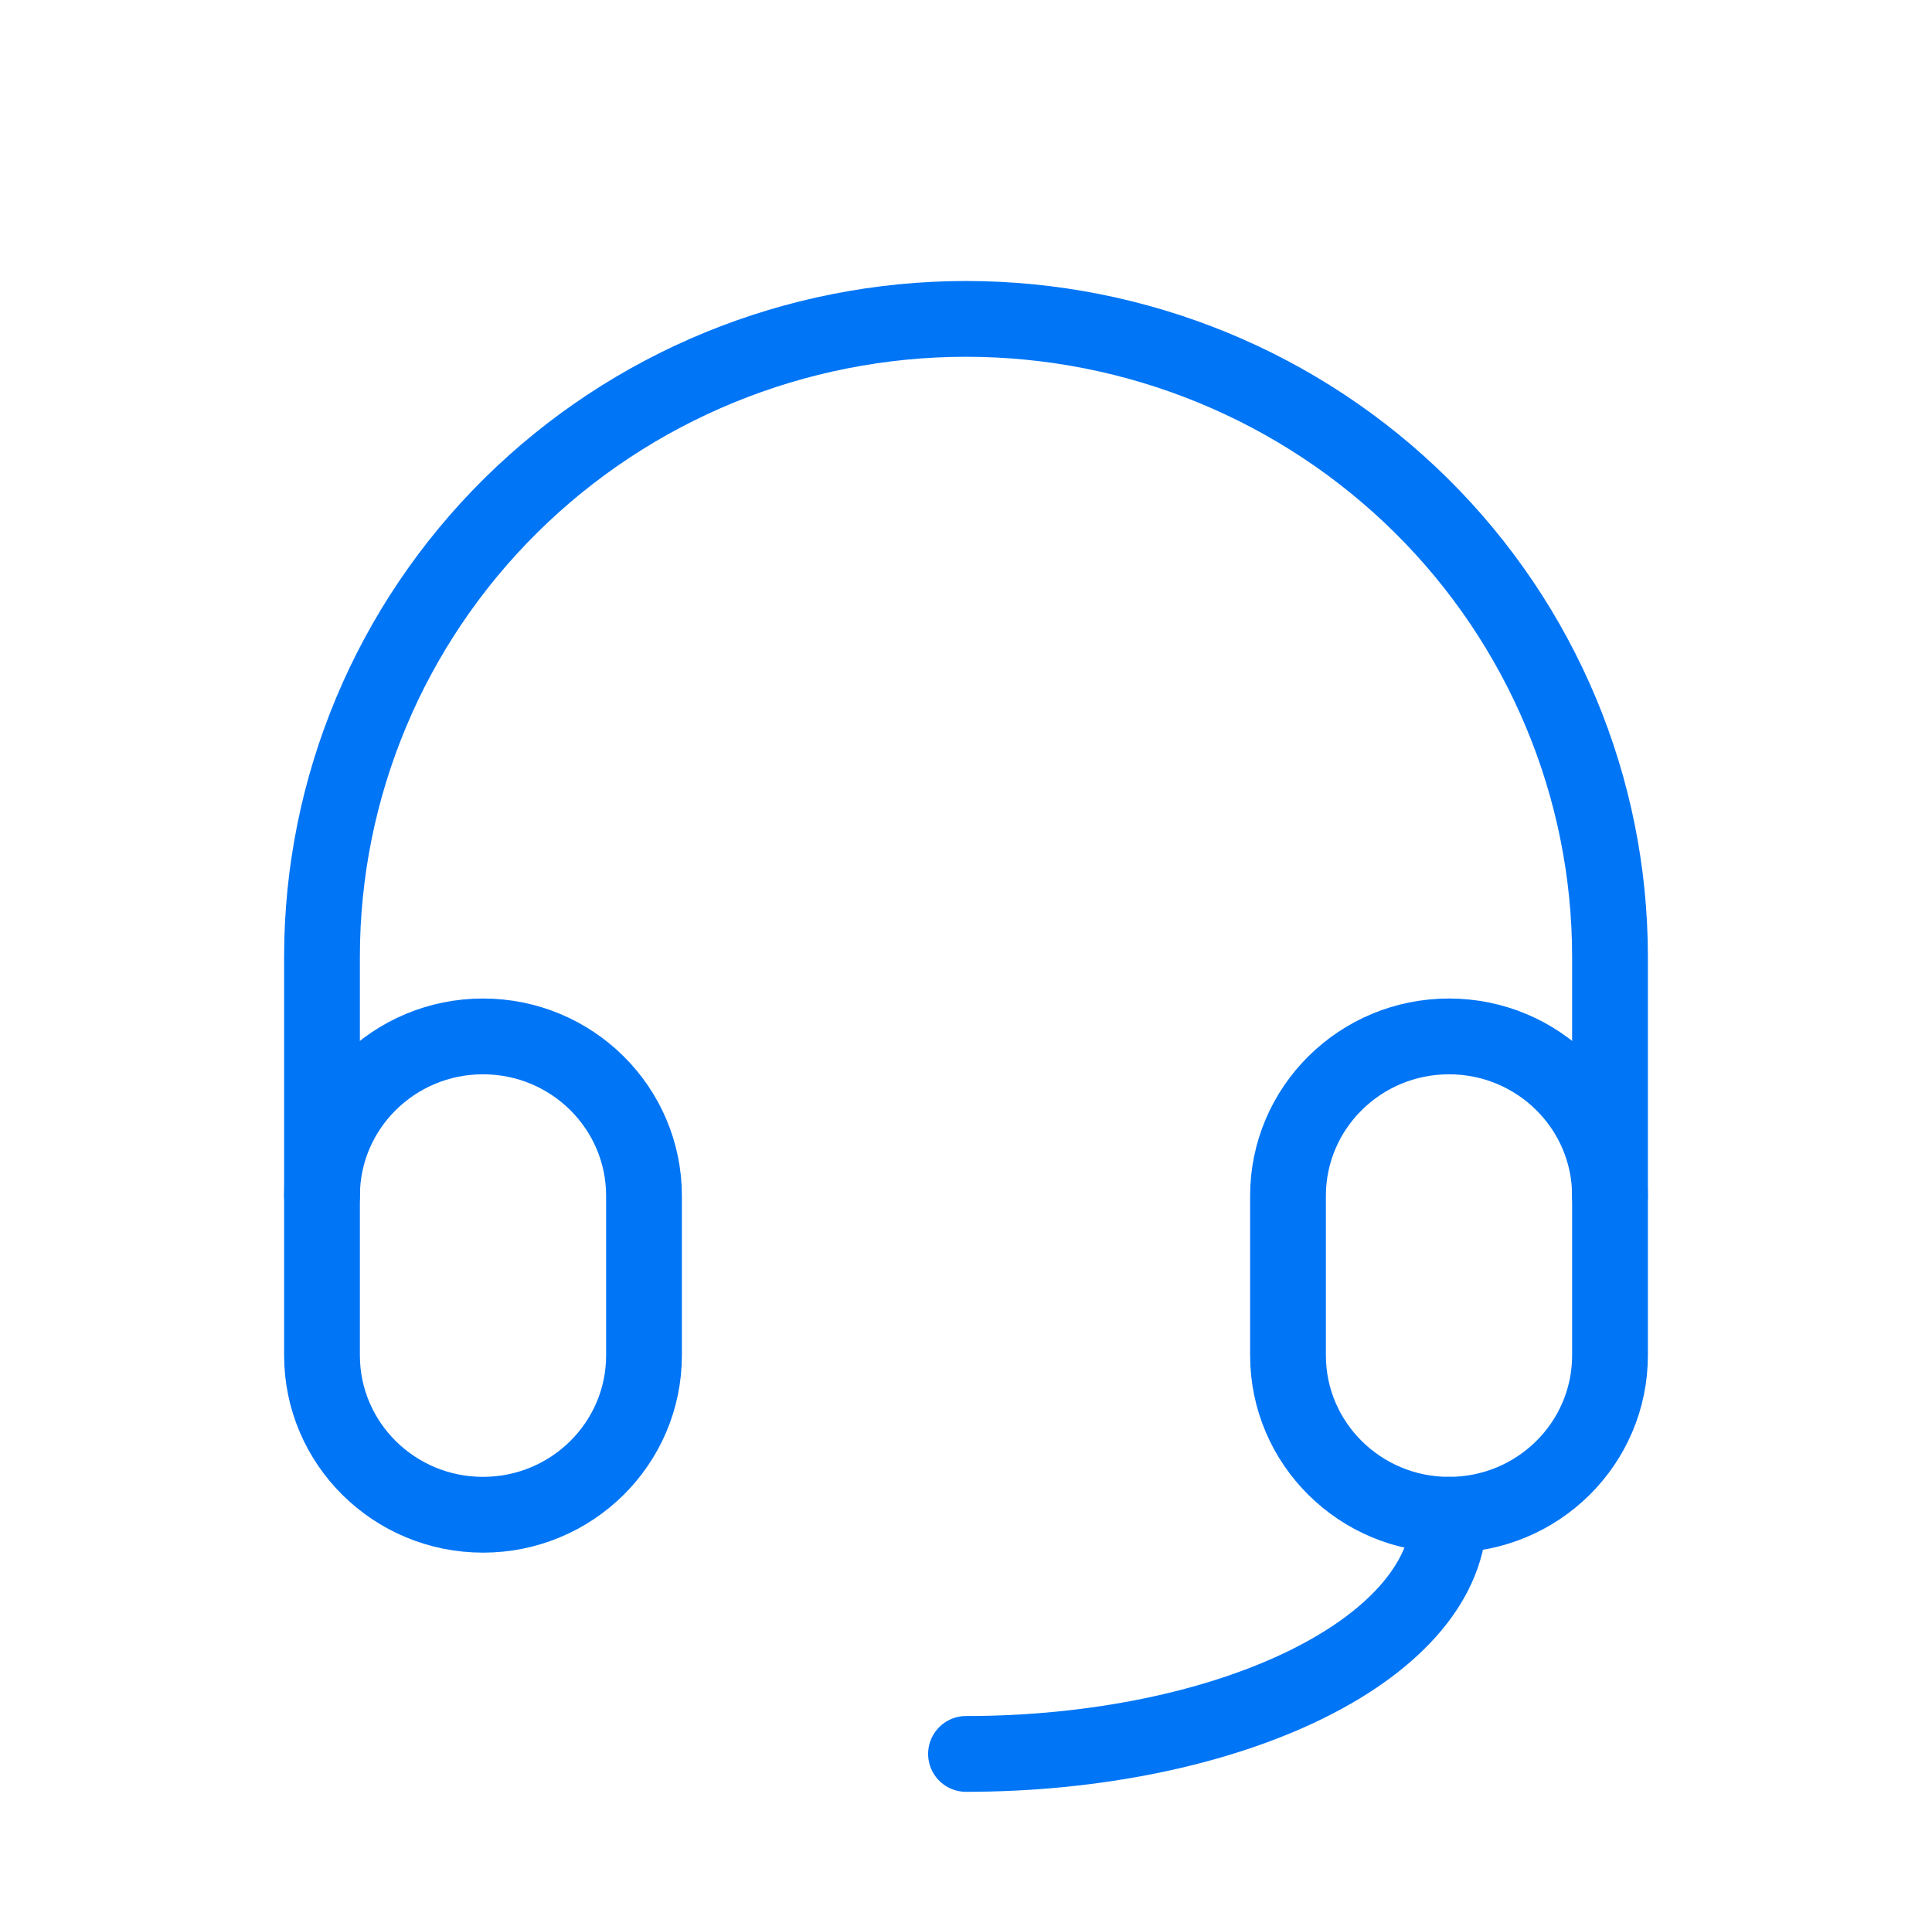
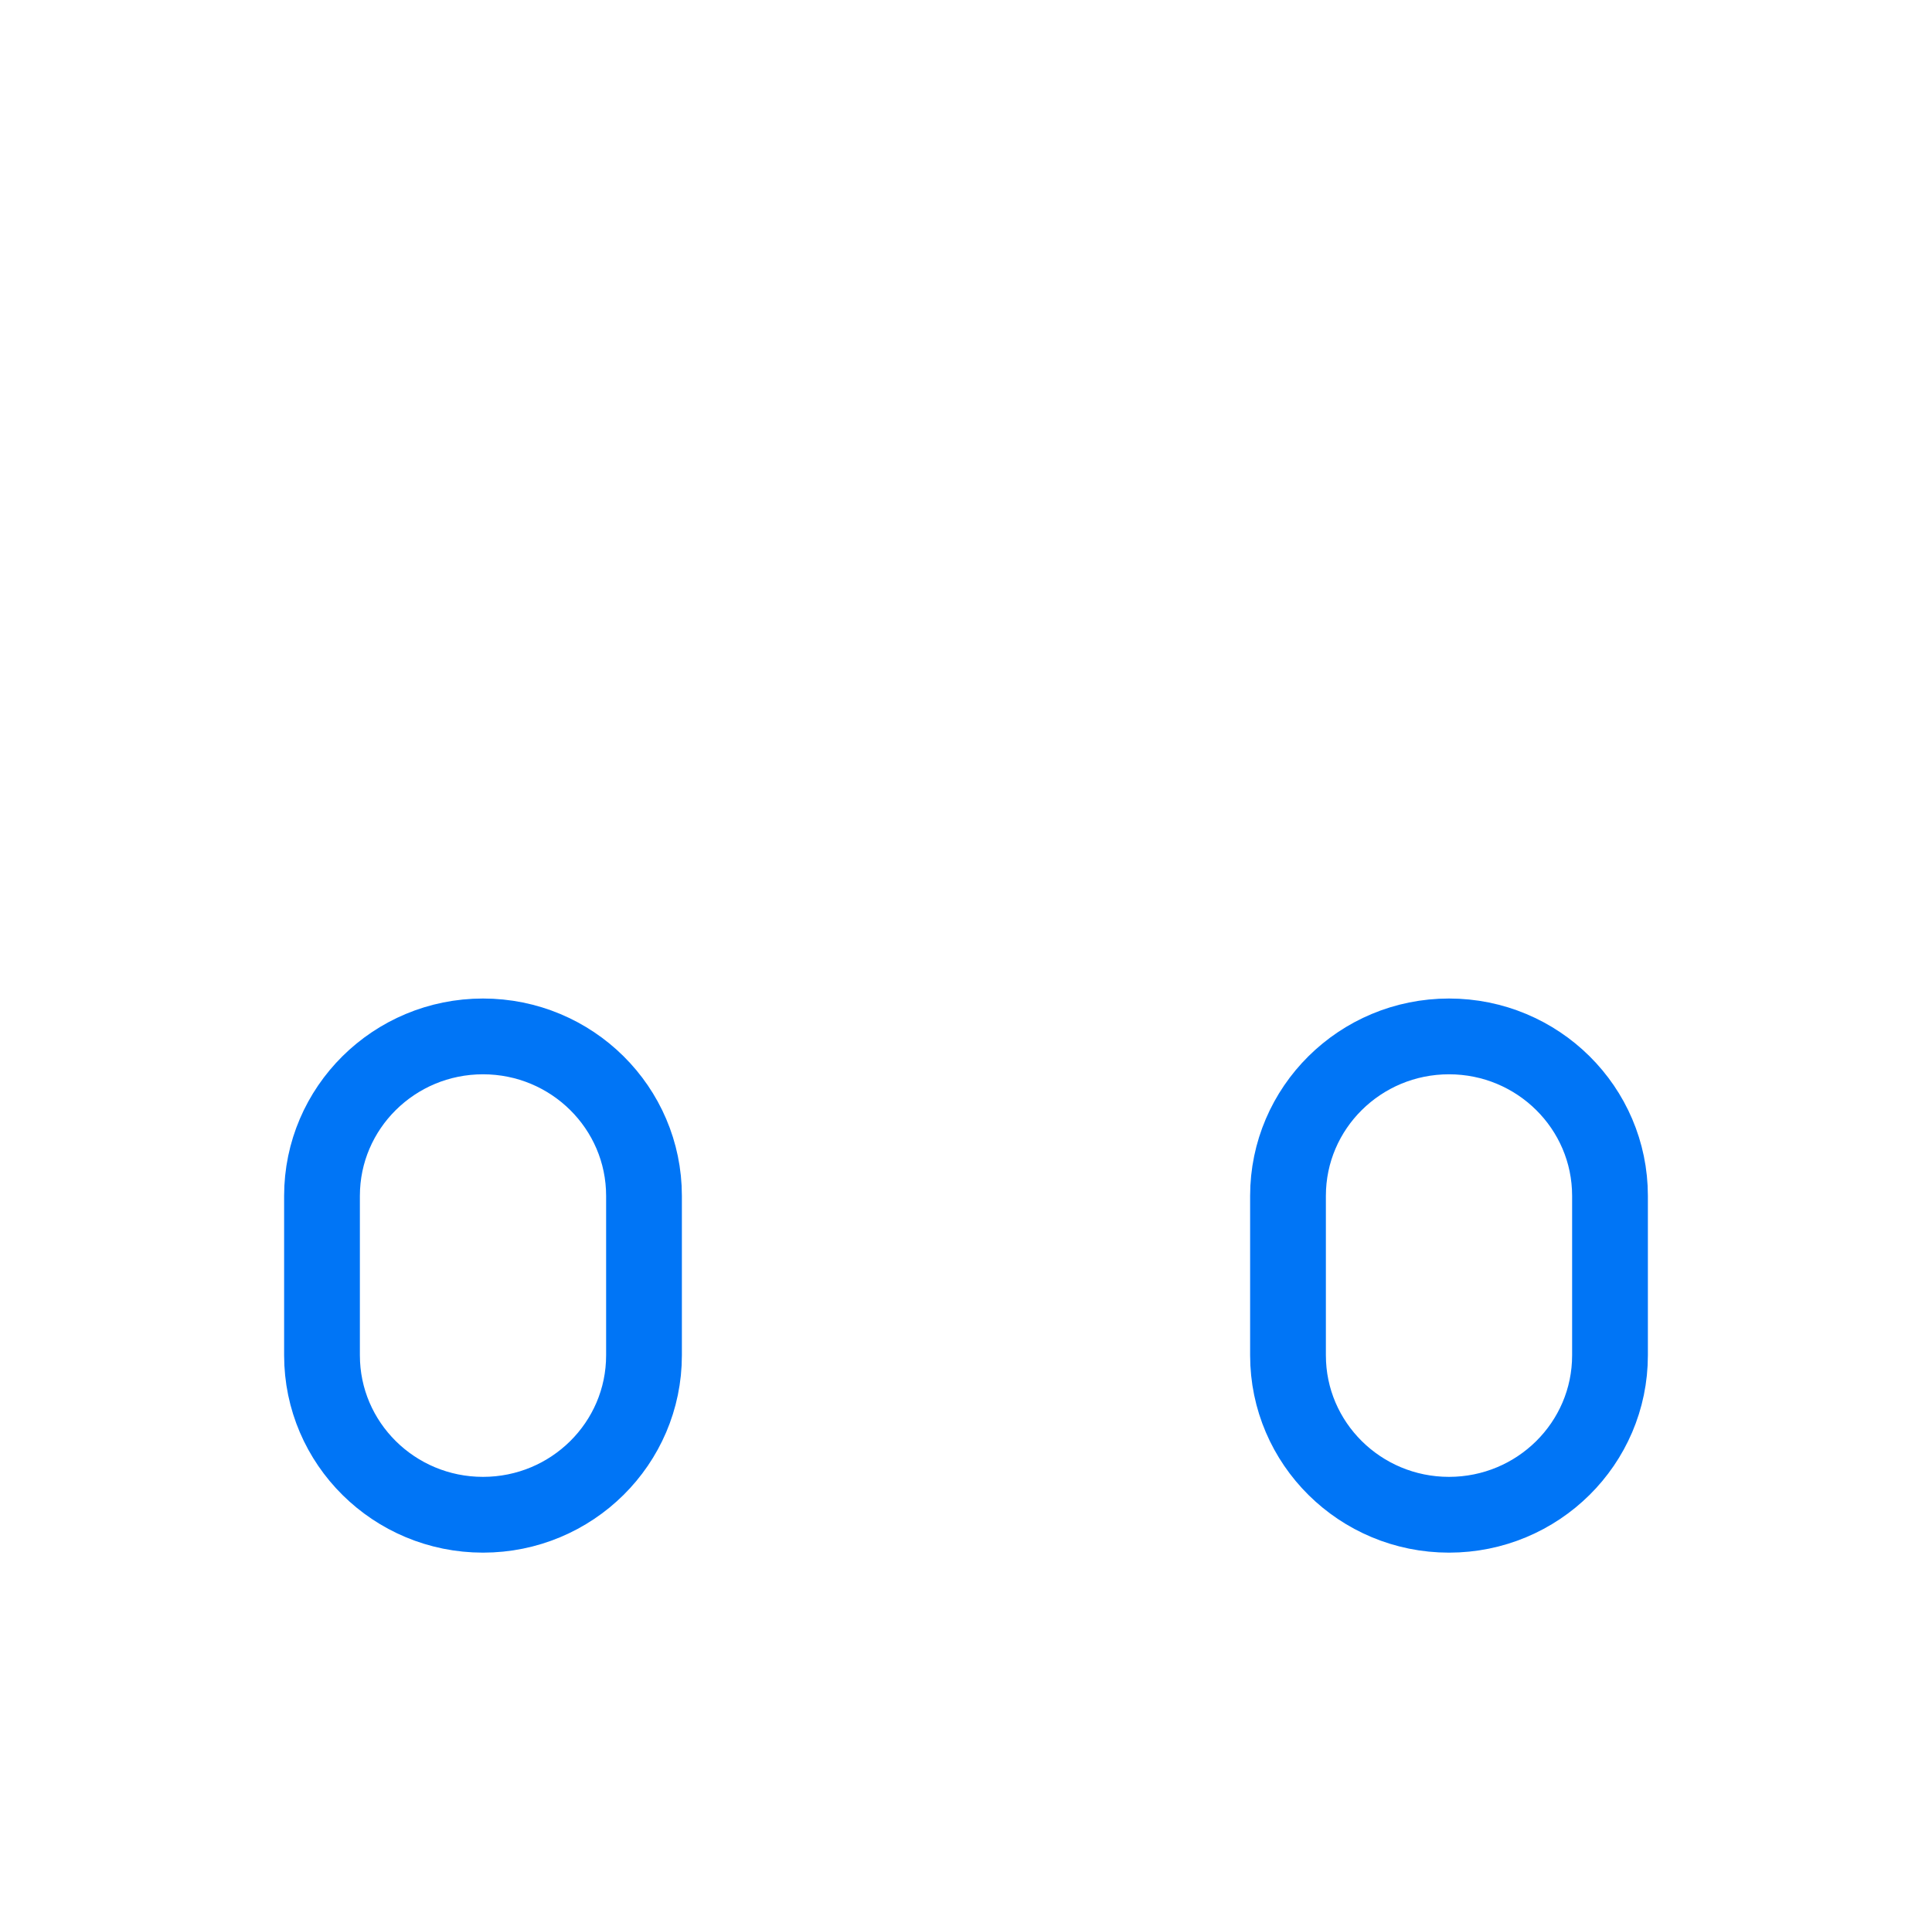
<svg xmlns="http://www.w3.org/2000/svg" width="102" height="101" viewBox="0 0 102 101" fill="none">
  <path d="M34 63.125C34 58.477 30.194 54.708 25.5 54.708C20.806 54.708 17 58.477 17 63.125V71.542C17 76.19 20.806 79.958 25.5 79.958C30.194 79.958 34 76.19 34 71.542V63.125Z" stroke="#0075F6" stroke-width="4" stroke-linecap="round" stroke-linejoin="round" />
-   <path d="M85 63.125C85 58.477 81.194 54.708 76.5 54.708C71.806 54.708 68 58.477 68 63.125V71.542C68 76.19 71.806 79.958 76.5 79.958C81.194 79.958 85 76.19 85 71.542V63.125Z" stroke="#0075F6" stroke-width="4" stroke-linecap="round" stroke-linejoin="round" />
-   <path d="M17 63.125V50.5C17 41.571 20.582 33.008 26.958 26.694C33.335 20.38 41.983 16.833 51 16.833C60.017 16.833 68.665 20.38 75.042 26.694C81.418 33.008 85 41.571 85 50.5V63.125M76.5 79.958C76.5 83.307 73.813 86.518 69.031 88.886C64.249 91.253 57.763 92.583 51 92.583" stroke="#0075F6" stroke-width="4" stroke-linecap="round" stroke-linejoin="round" />
+   <path d="M85 63.125C85 58.477 81.194 54.708 76.5 54.708C71.806 54.708 68 58.477 68 63.125V71.542C68 76.19 71.806 79.958 76.5 79.958C81.194 79.958 85 76.19 85 71.542V63.125" stroke="#0075F6" stroke-width="4" stroke-linecap="round" stroke-linejoin="round" />
</svg>